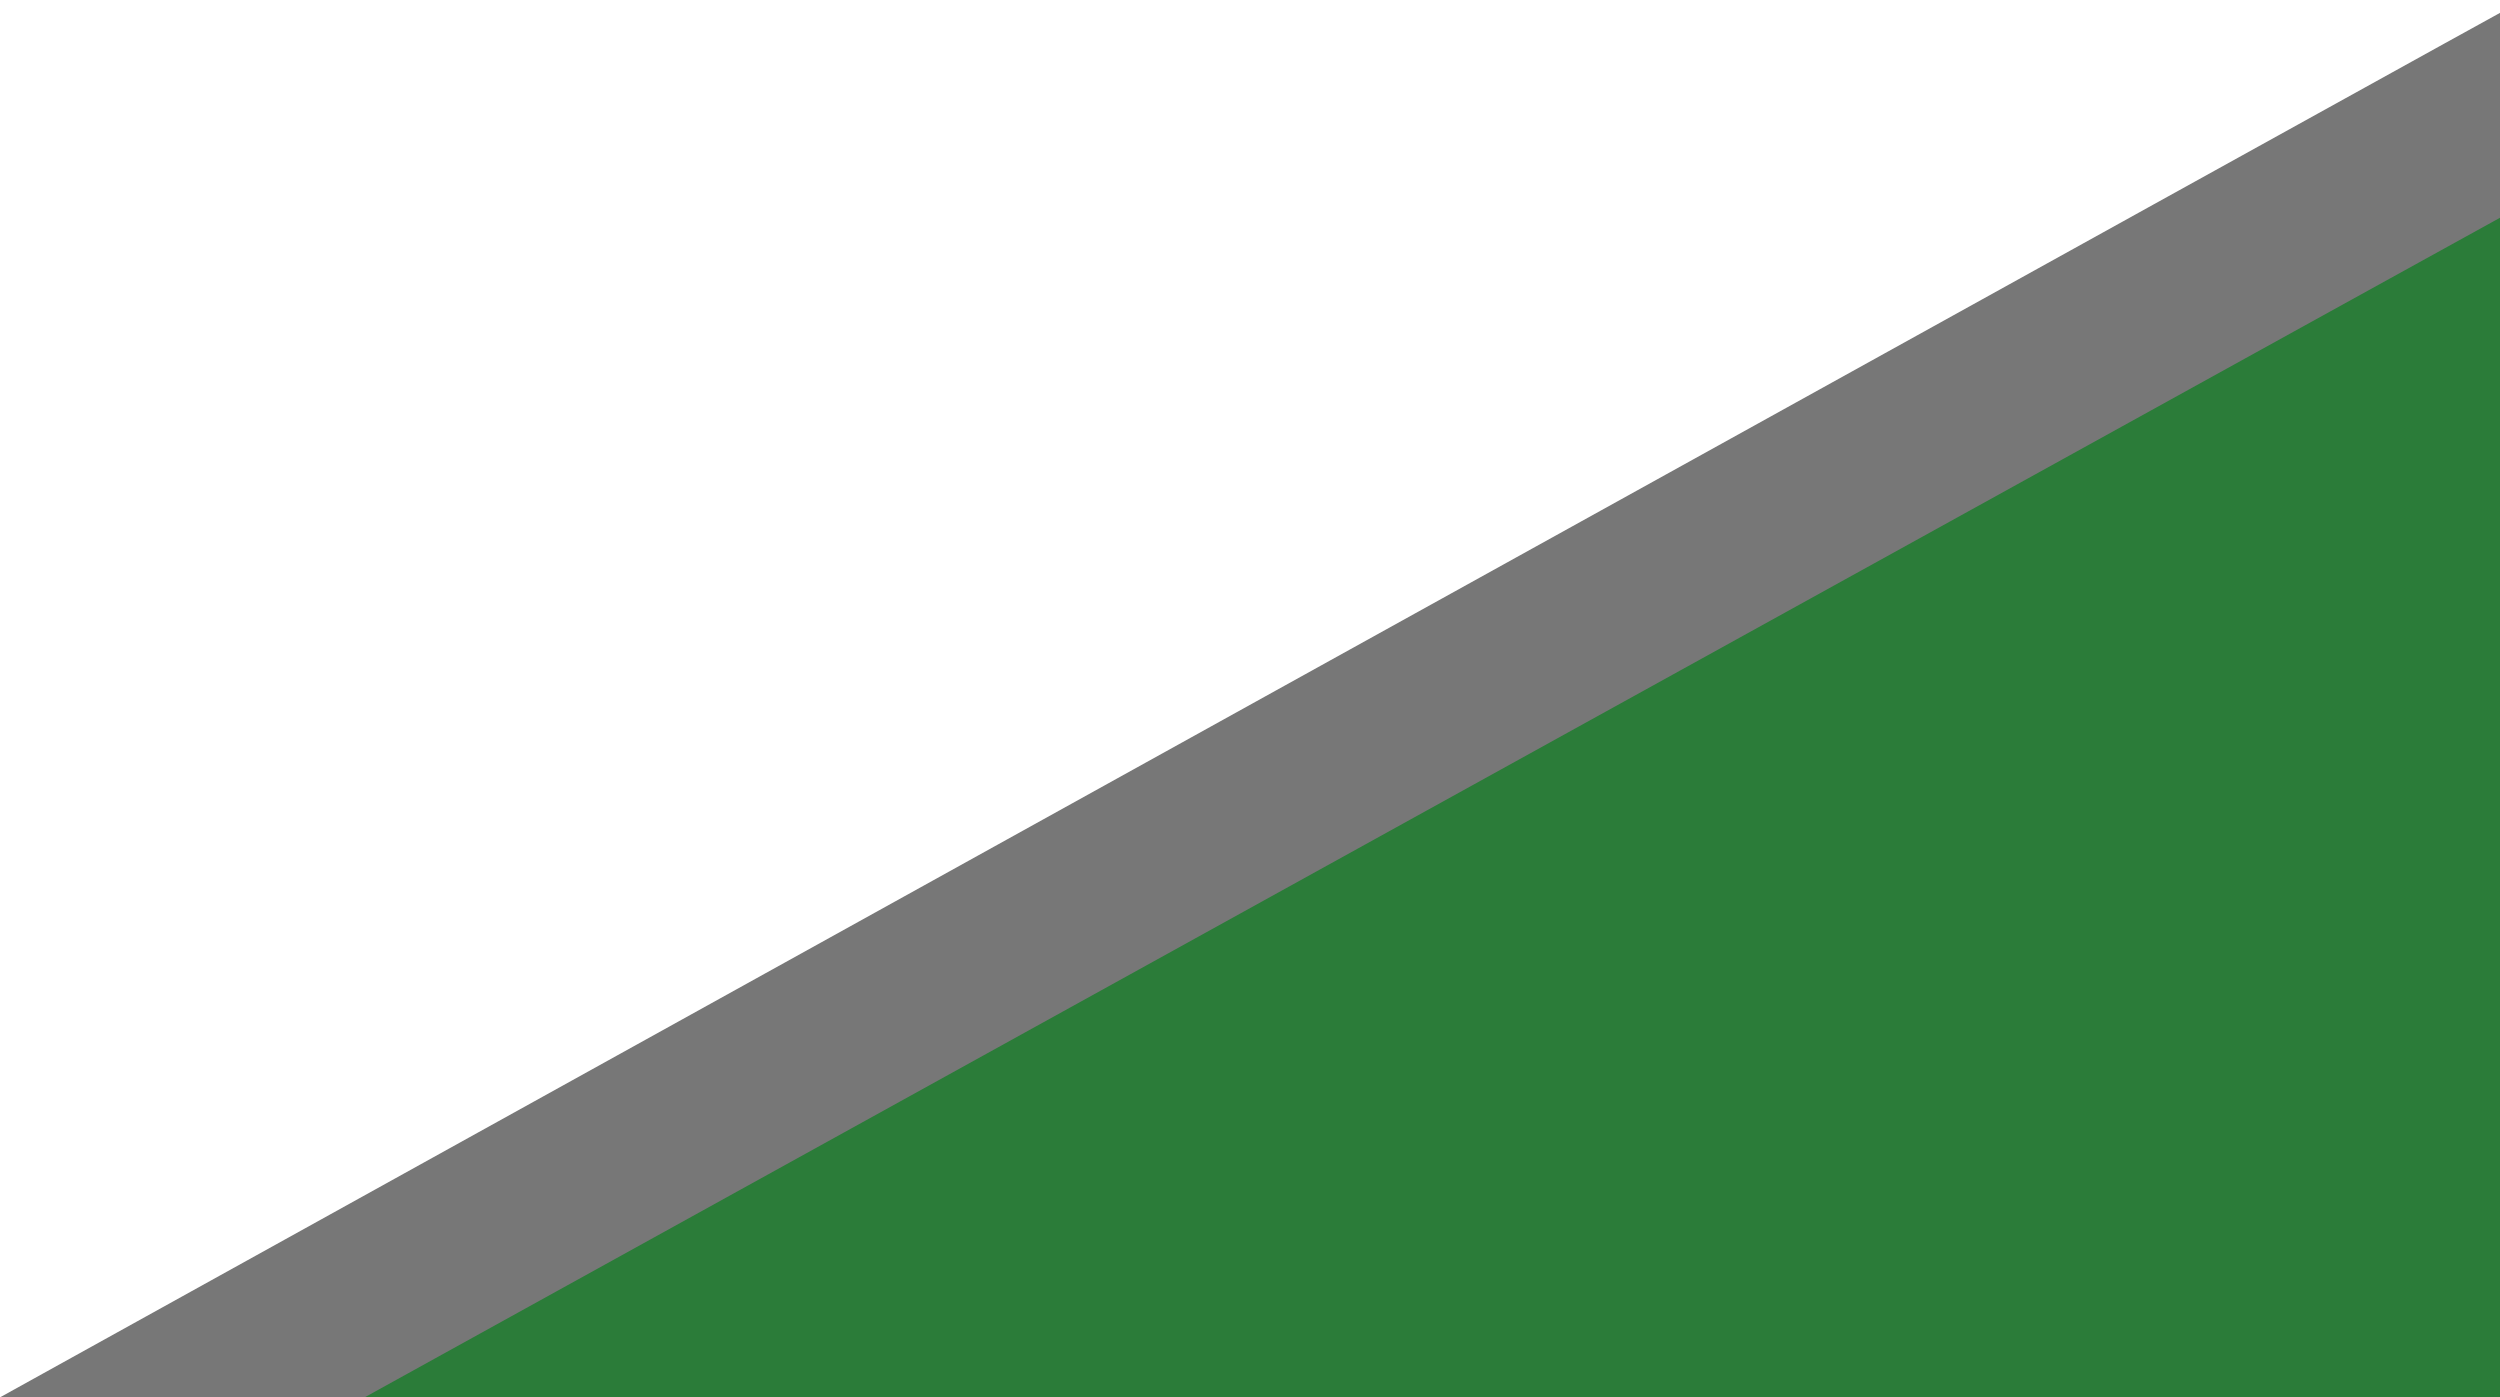
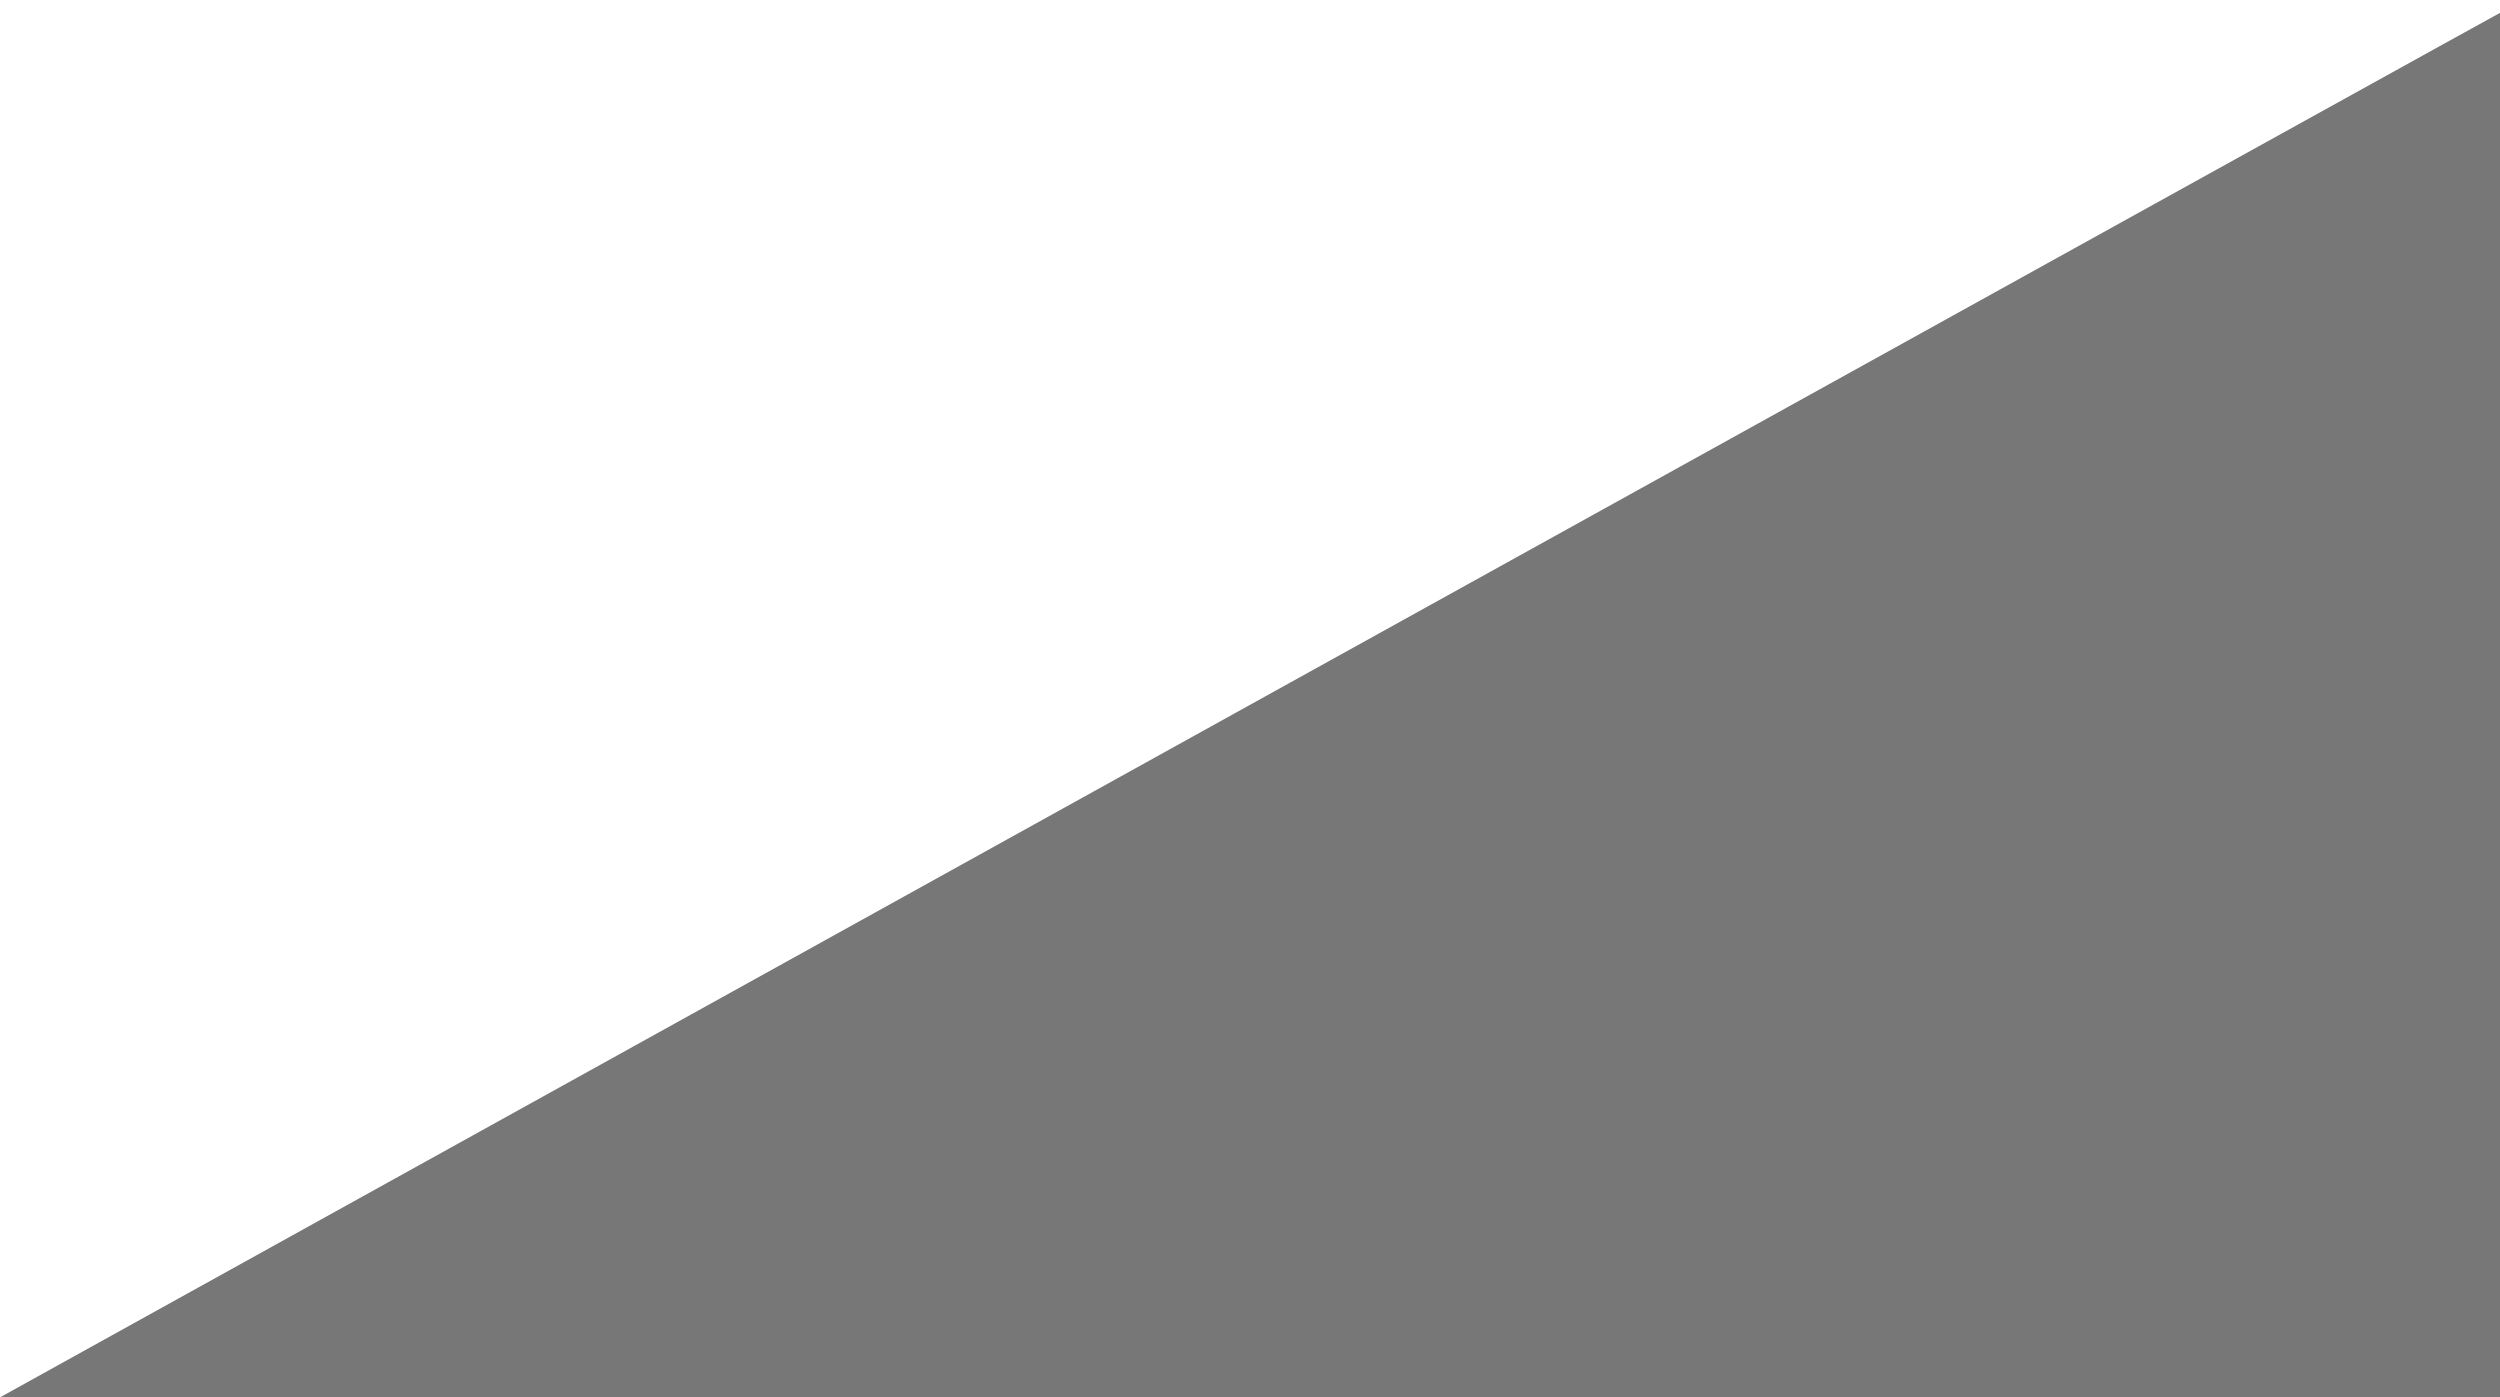
<svg xmlns="http://www.w3.org/2000/svg" version="1.1" id="Layer_1" x="0px" y="0px" viewBox="929.4 -13.4 1070.6 598.4" style="enable-background:new 929.4 -13.4 1070.6 598.4;" xml:space="preserve">
  <style type="text/css">
	.st0{opacity:0.65;fill:#2E2E2E;enable-background:new    ;}
	.st1{opacity:0.88;fill:#217D31;}
</style>
  <g id="Layer_3">
    <path class="st0" d="M2023.6-20.9C2021.1-19.9,929.4,585,929.4,585L2093,630.2L2023.6-20.9z" />
  </g>
  <g id="Layer_4">
-     <path class="st1" d="M2103.9,22.6c-2.5,1-1125.5,621.6-1125.5,621.6l1119,17.6L2103.9,22.6z" />
-   </g>
+     </g>
</svg>